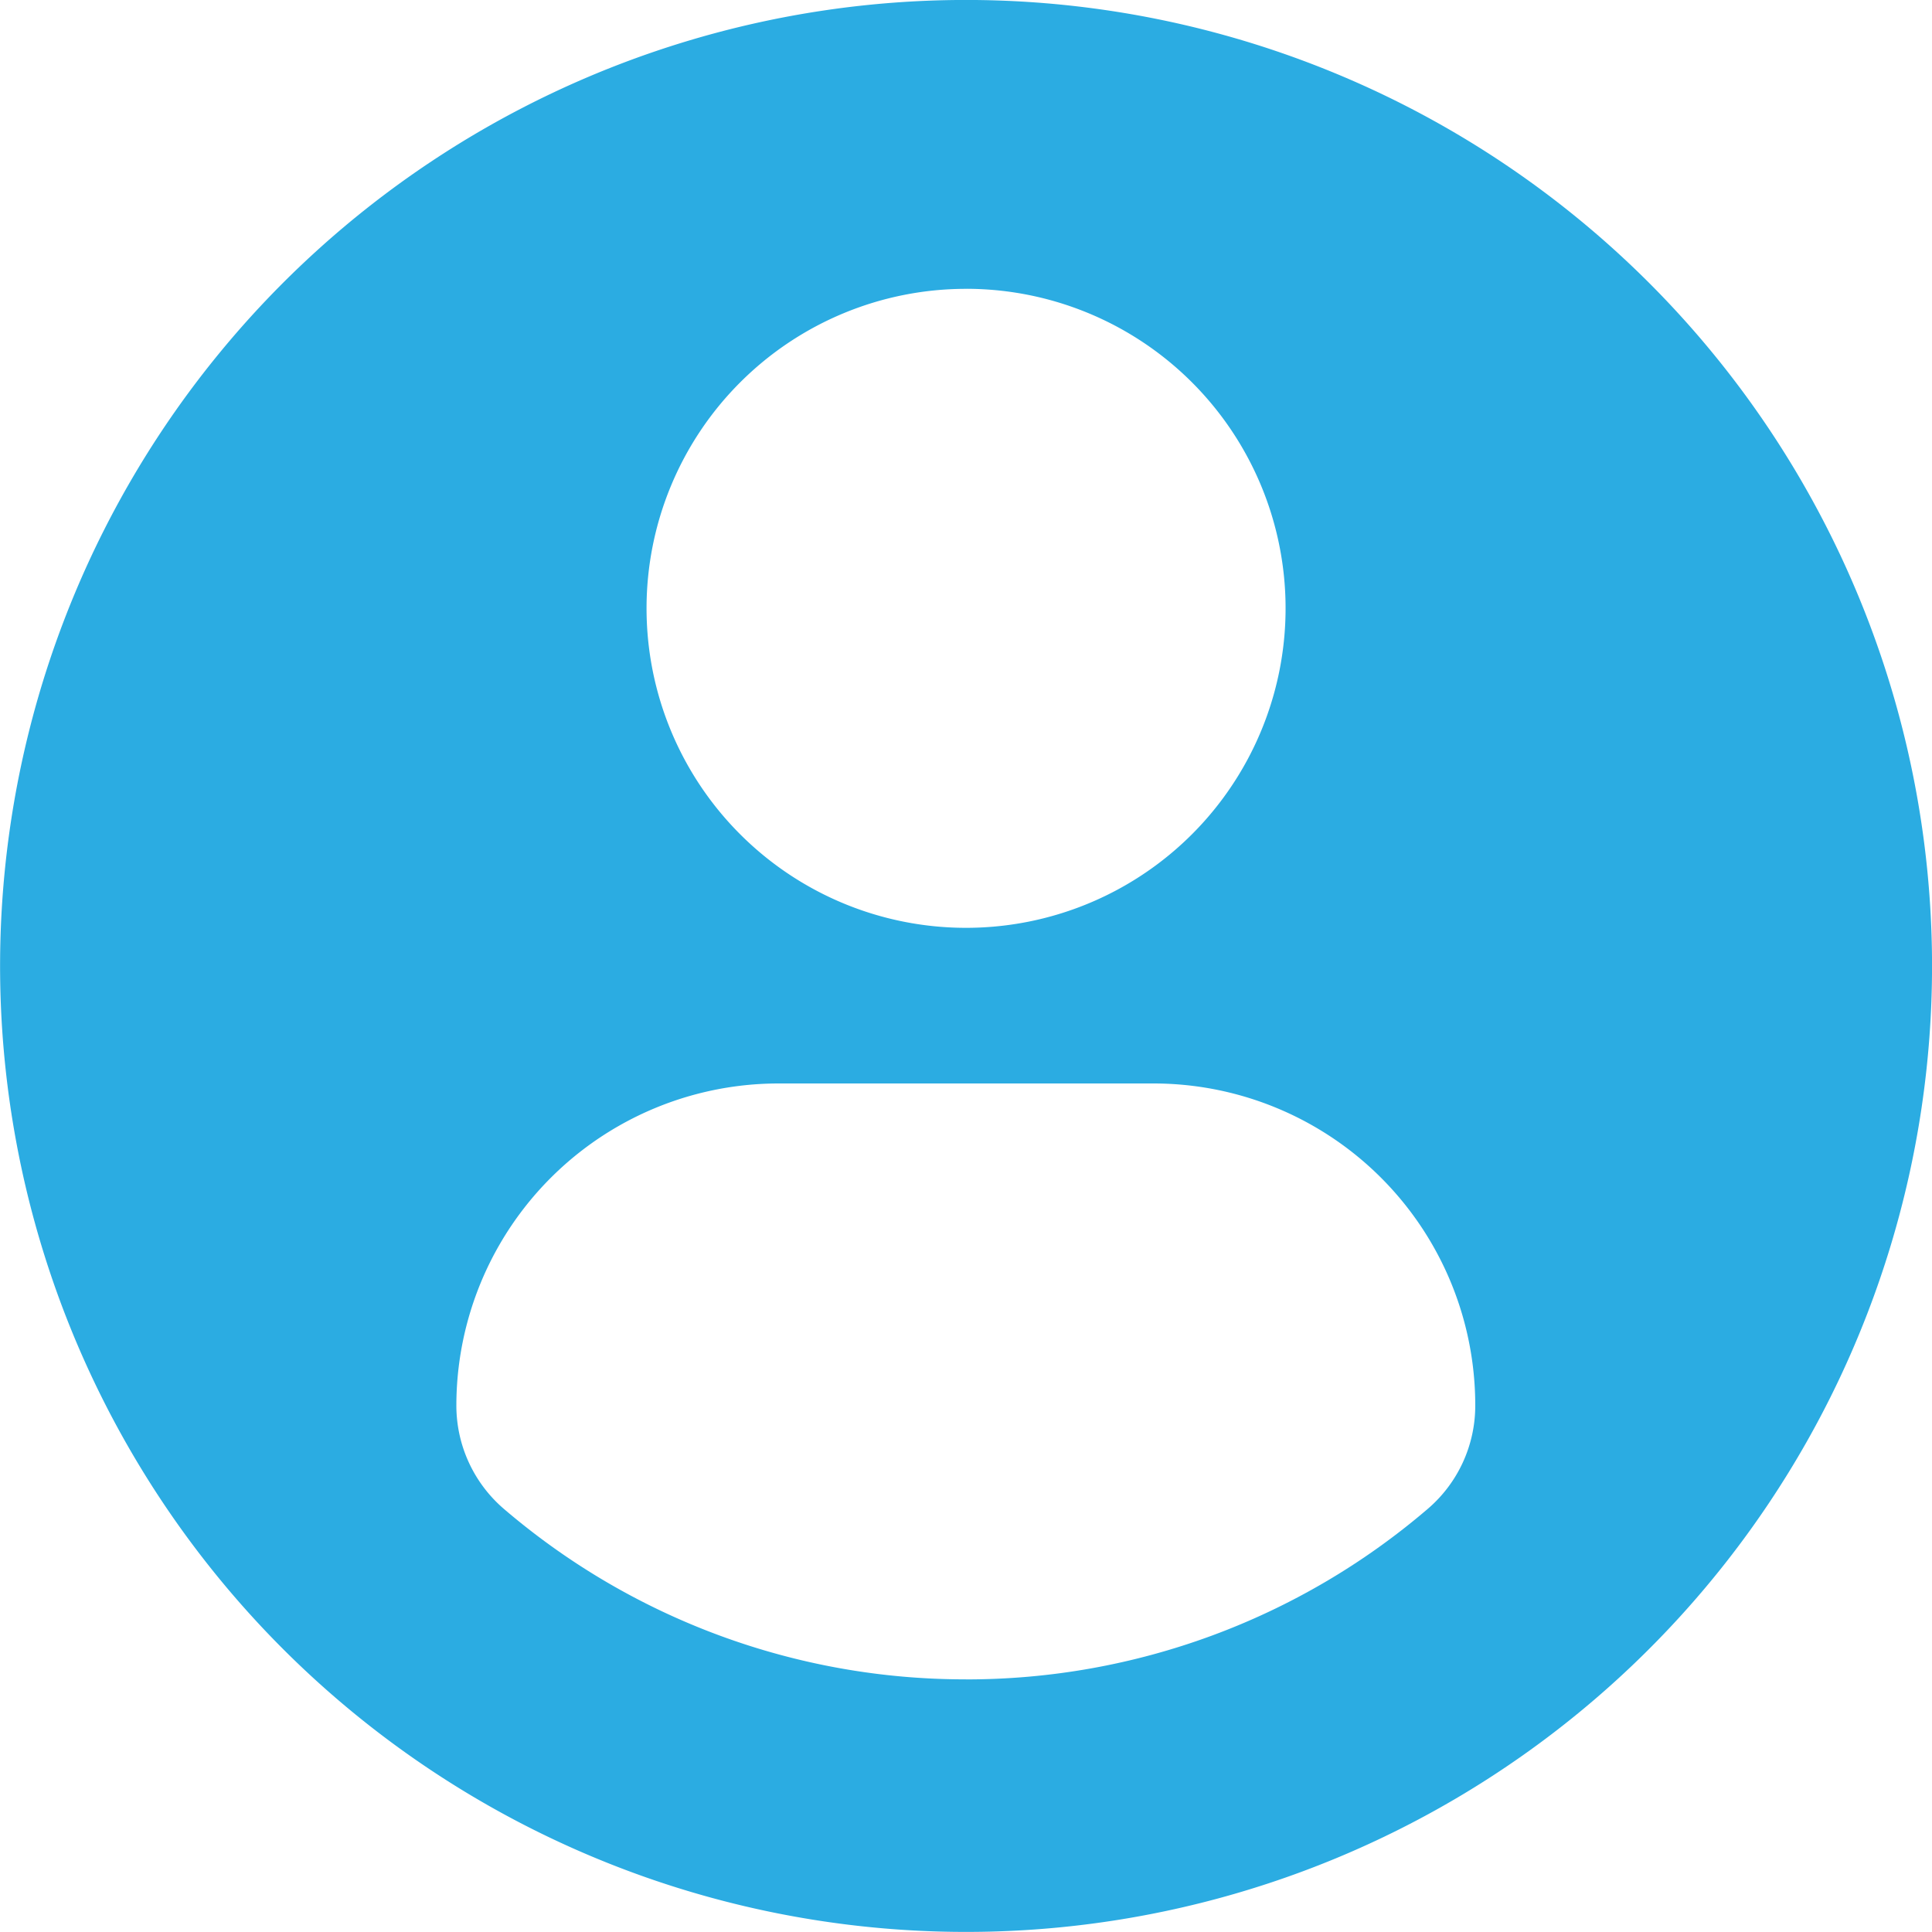
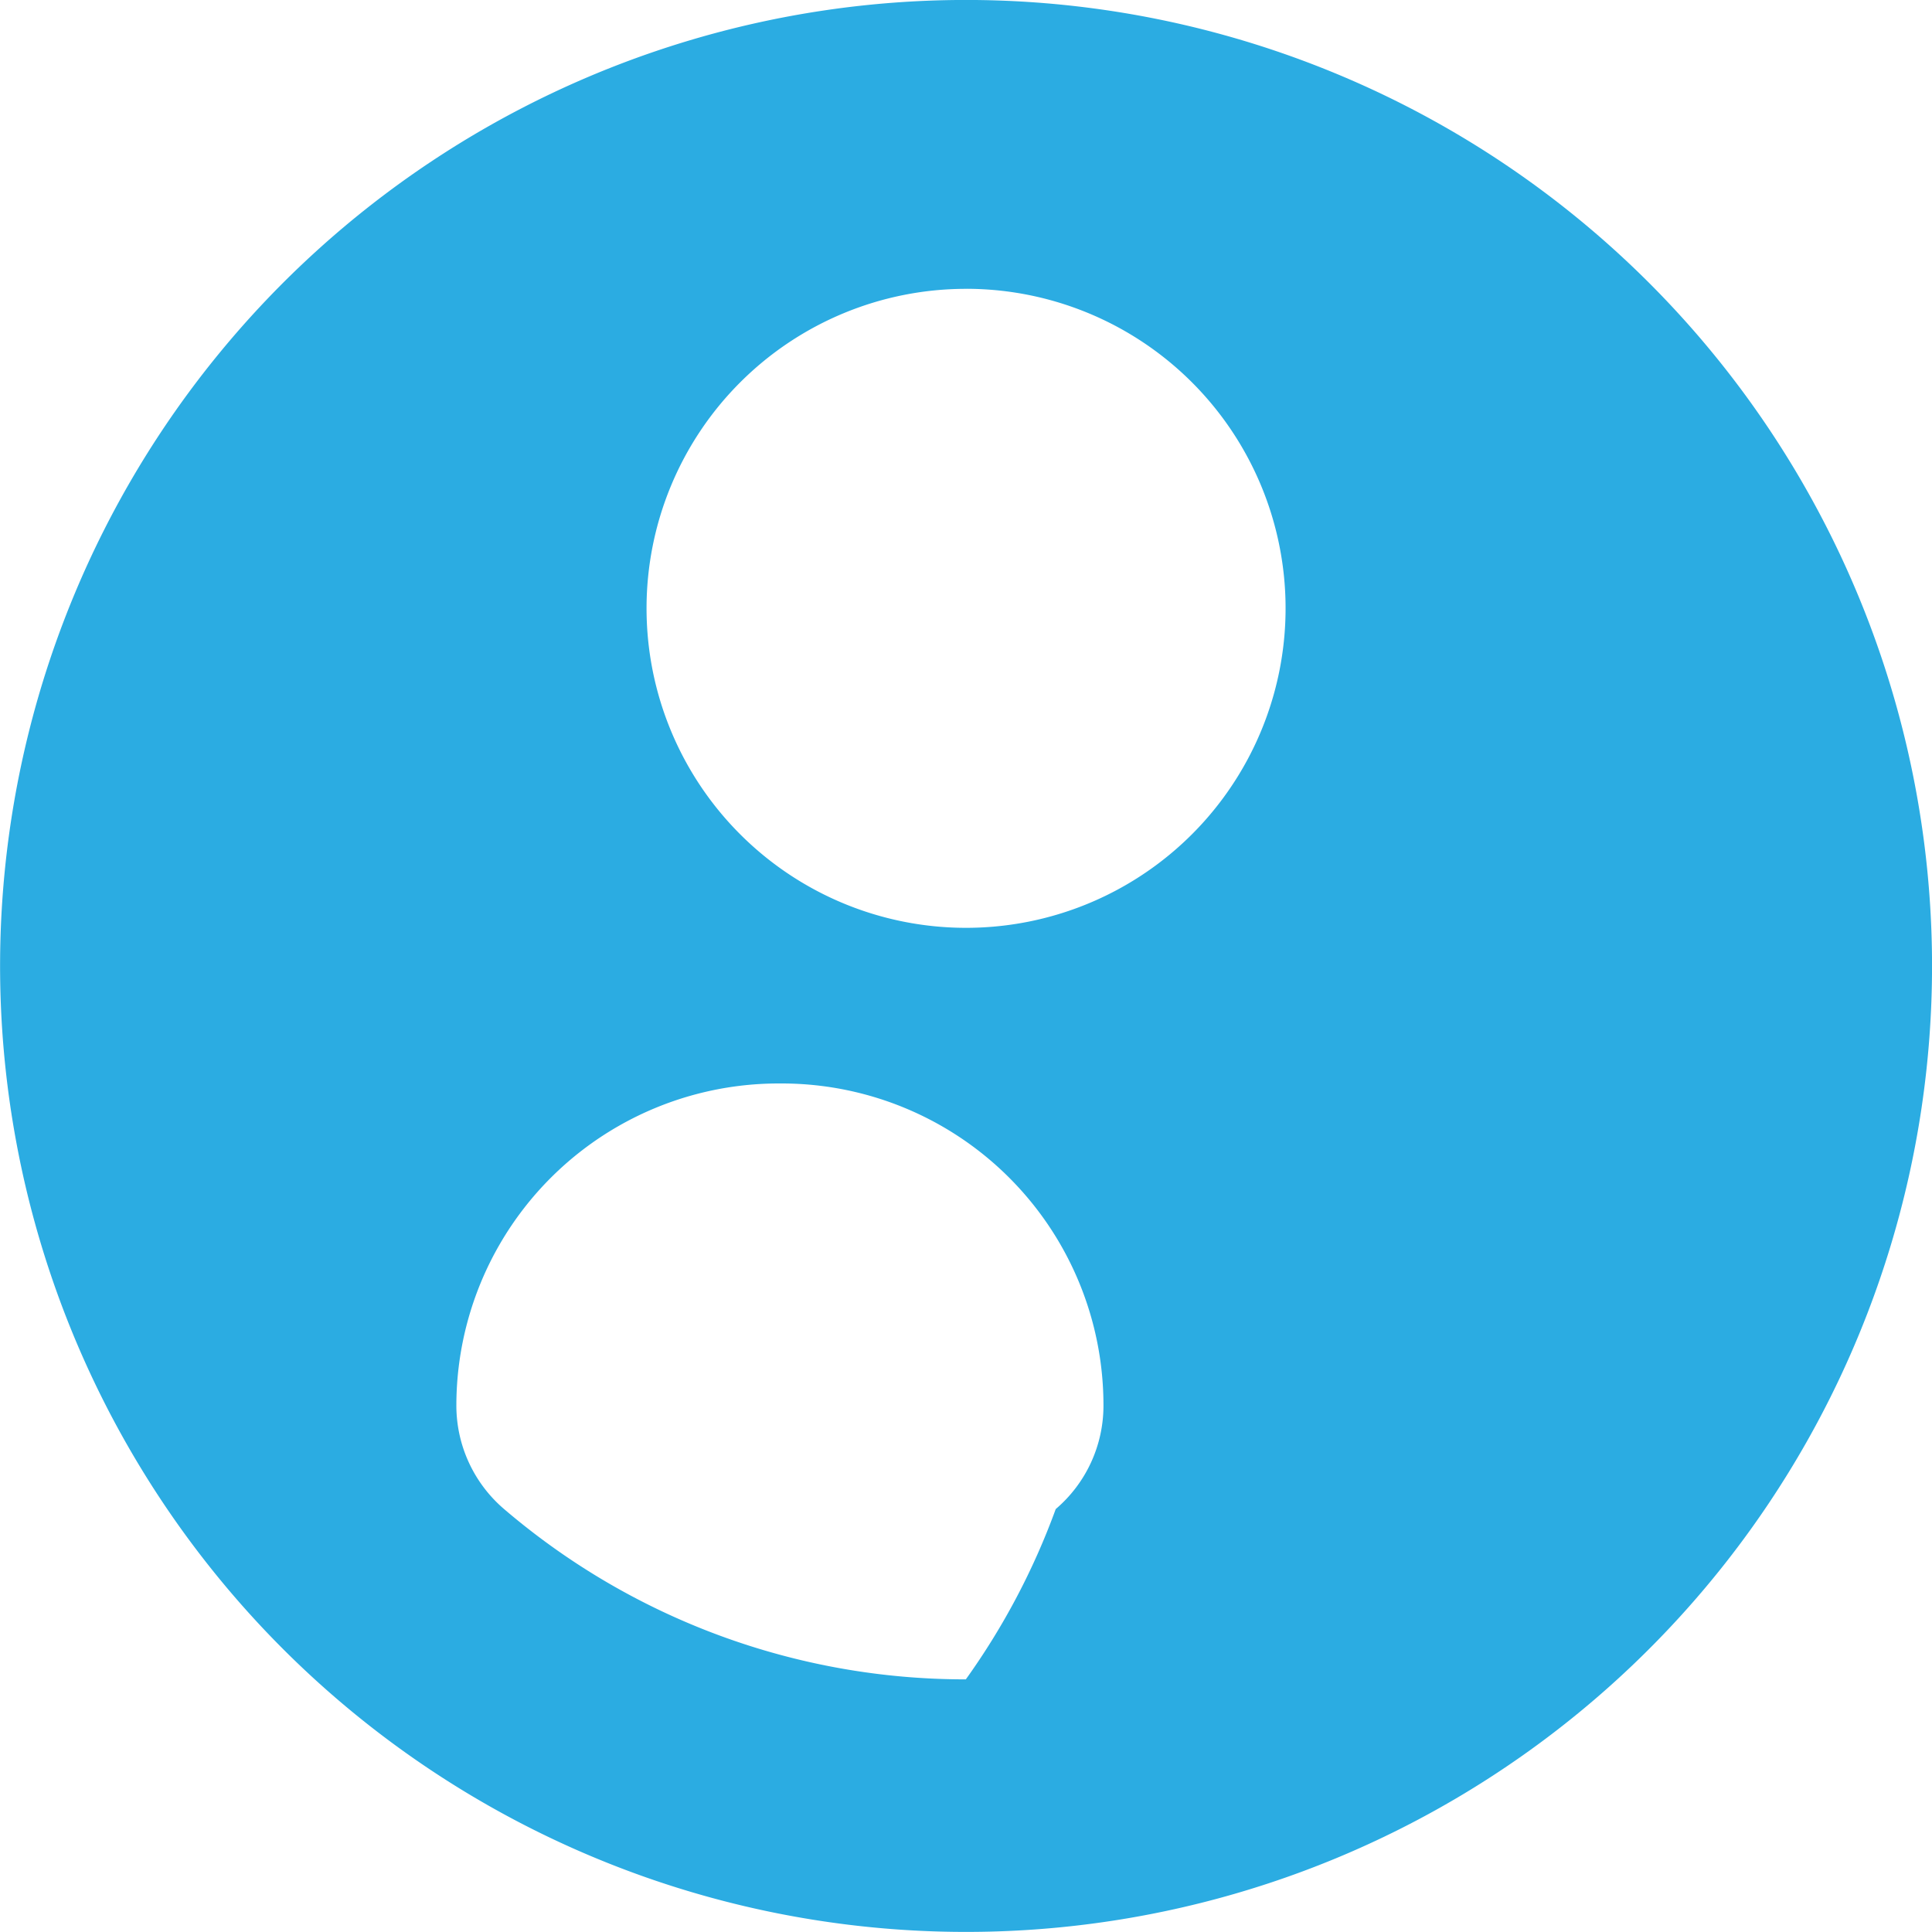
<svg xmlns="http://www.w3.org/2000/svg" width="45.531" height="45.53" viewBox="0 0 45.531 45.53">
  <g id="profile-user_1_" data-name="profile-user (1)" transform="translate(0 -0.001)">
-     <path id="Trazado_8512" data-name="Trazado 8512" d="M22.766,0A22.765,22.765,0,1,0,45.532,22.766,22.766,22.766,0,0,0,22.766,0Zm0,6.807a7.53,7.53,0,1,1-7.529,7.53A7.53,7.53,0,0,1,22.766,6.808Zm-.005,32.771a16.708,16.708,0,0,1-10.88-4.012,3.209,3.209,0,0,1-1.126-2.439,7.594,7.594,0,0,1,7.631-7.592h8.762a7.583,7.583,0,0,1,7.619,7.592,3.2,3.2,0,0,1-1.125,2.438A16.7,16.7,0,0,1,22.761,39.579Z" fill="#2bace2" />
+     <path id="Trazado_8512" data-name="Trazado 8512" d="M22.766,0A22.765,22.765,0,1,0,45.532,22.766,22.766,22.766,0,0,0,22.766,0Zm0,6.807a7.53,7.53,0,1,1-7.529,7.53A7.53,7.53,0,0,1,22.766,6.808Zm-.005,32.771a16.708,16.708,0,0,1-10.88-4.012,3.209,3.209,0,0,1-1.126-2.439,7.594,7.594,0,0,1,7.631-7.592a7.583,7.583,0,0,1,7.619,7.592,3.2,3.2,0,0,1-1.125,2.438A16.7,16.7,0,0,1,22.761,39.579Z" fill="#2bace2" />
  </g>
</svg>